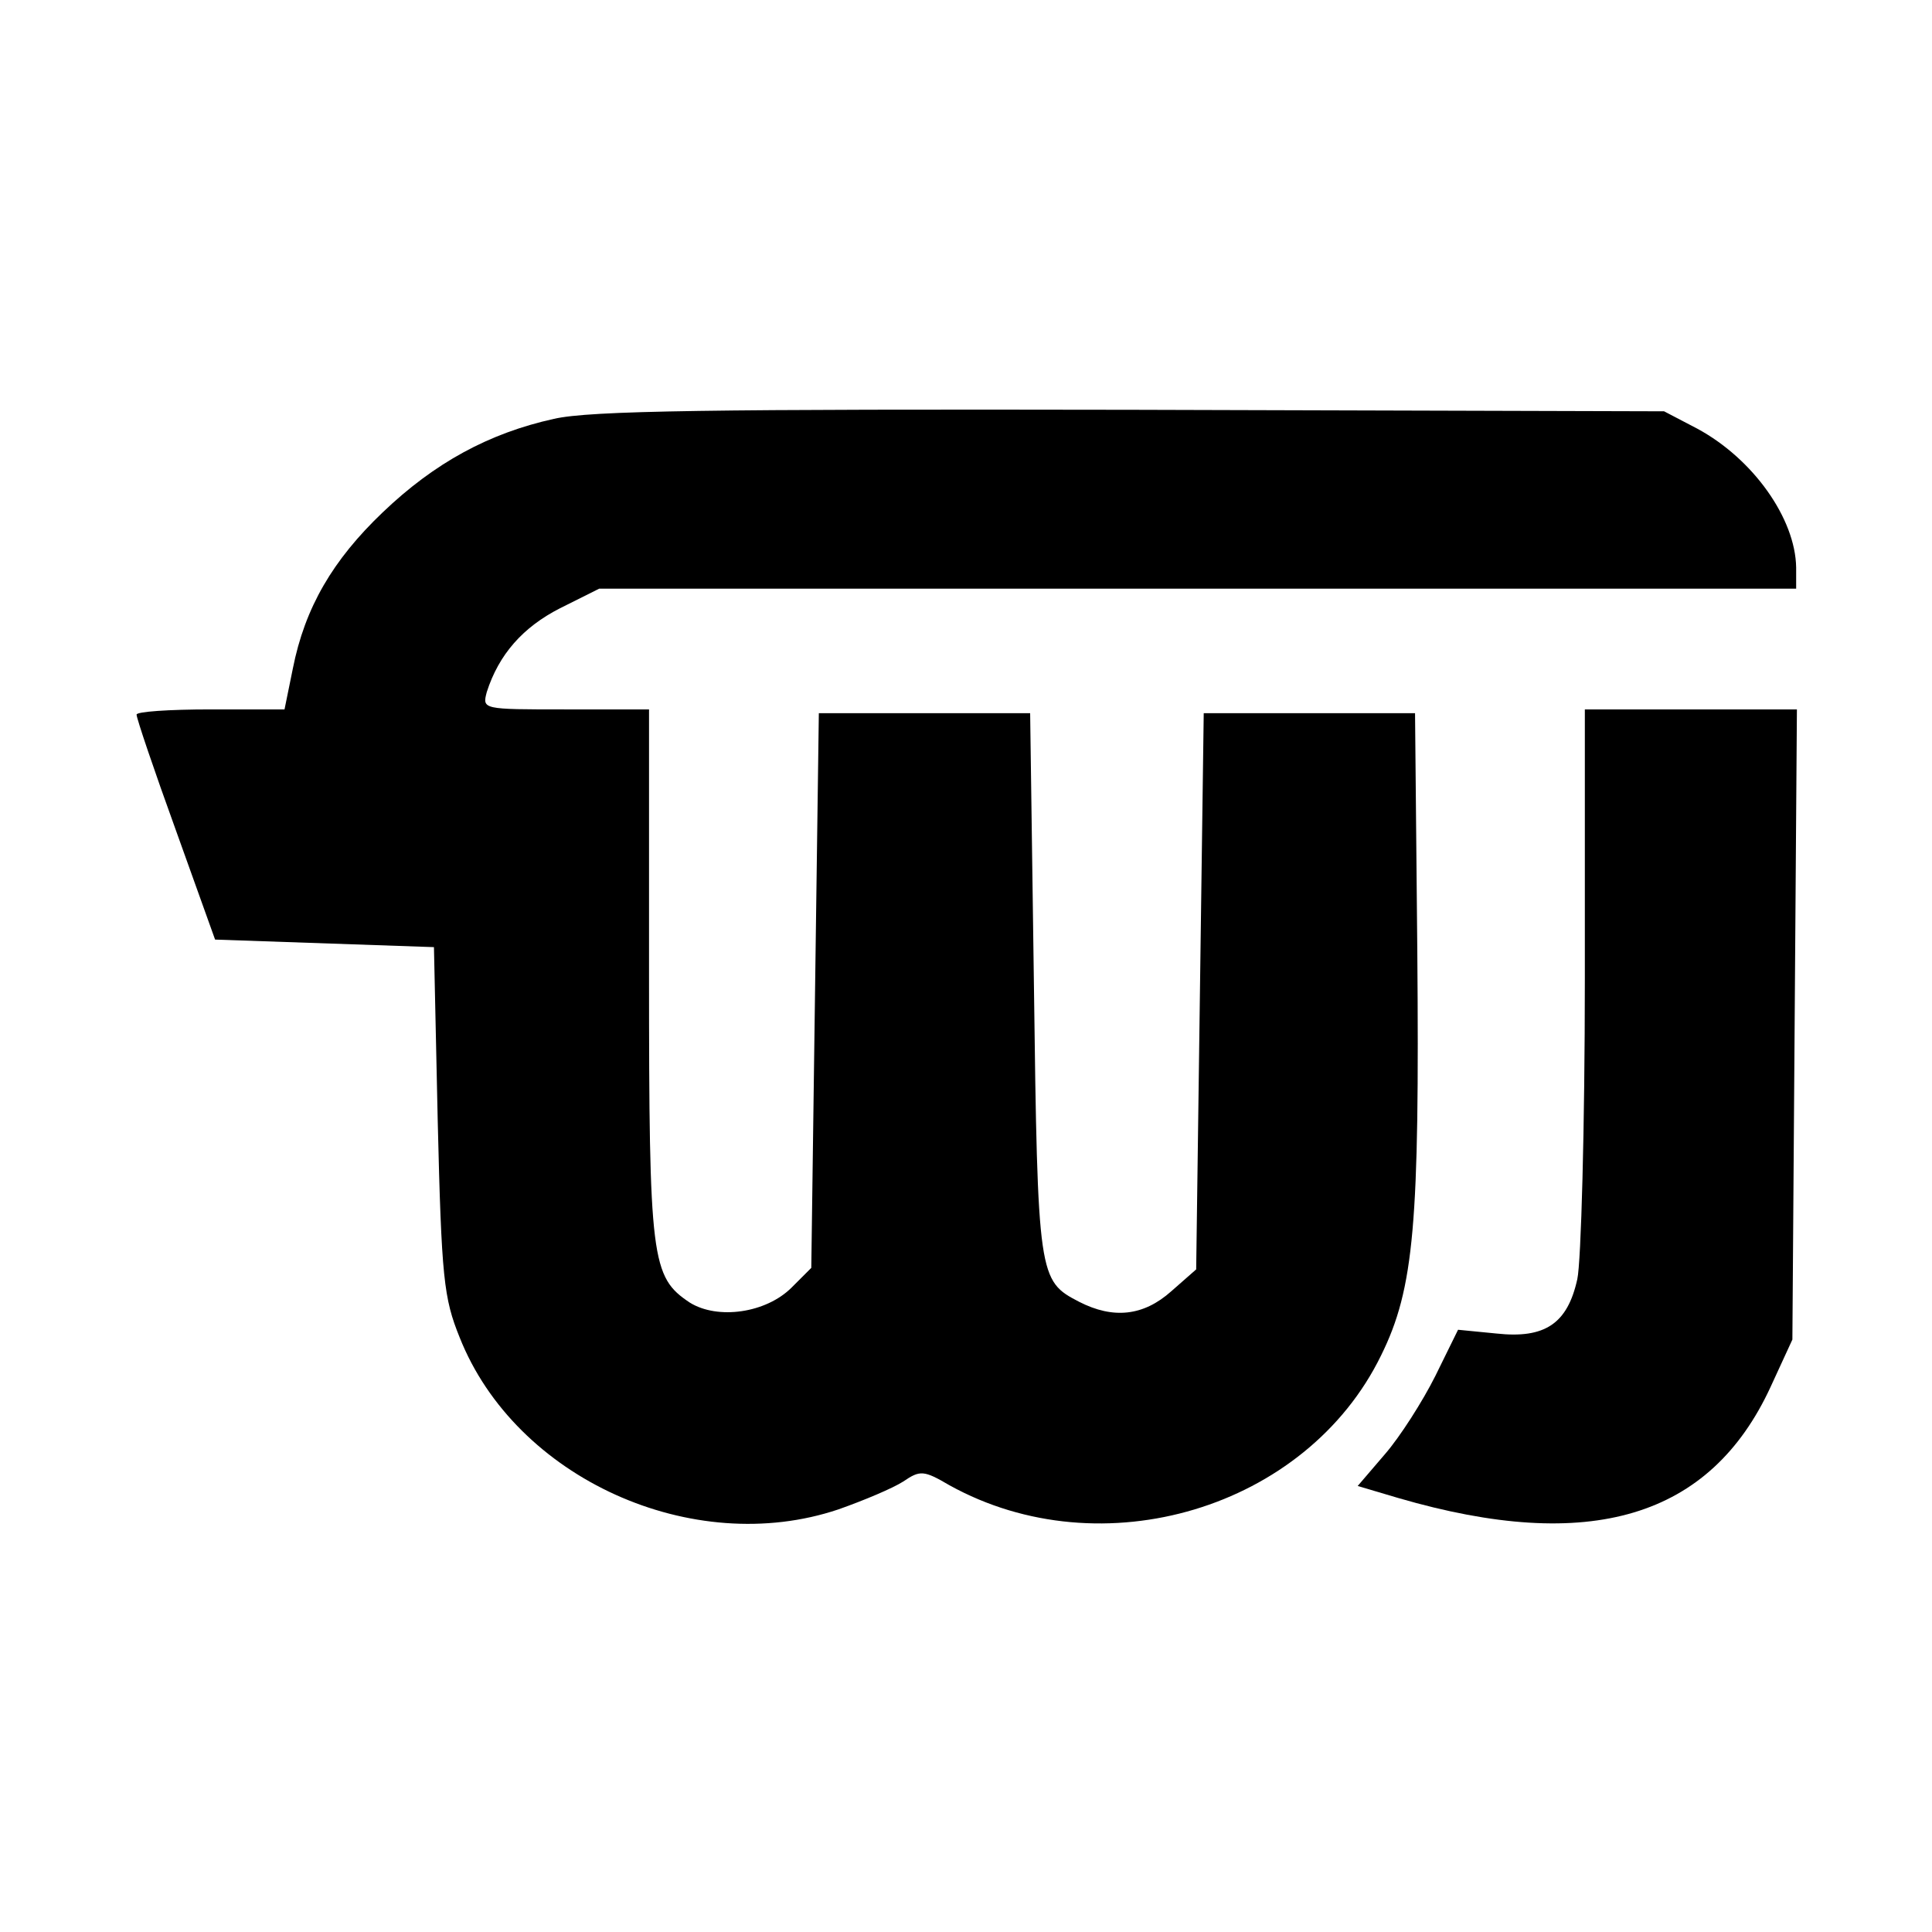
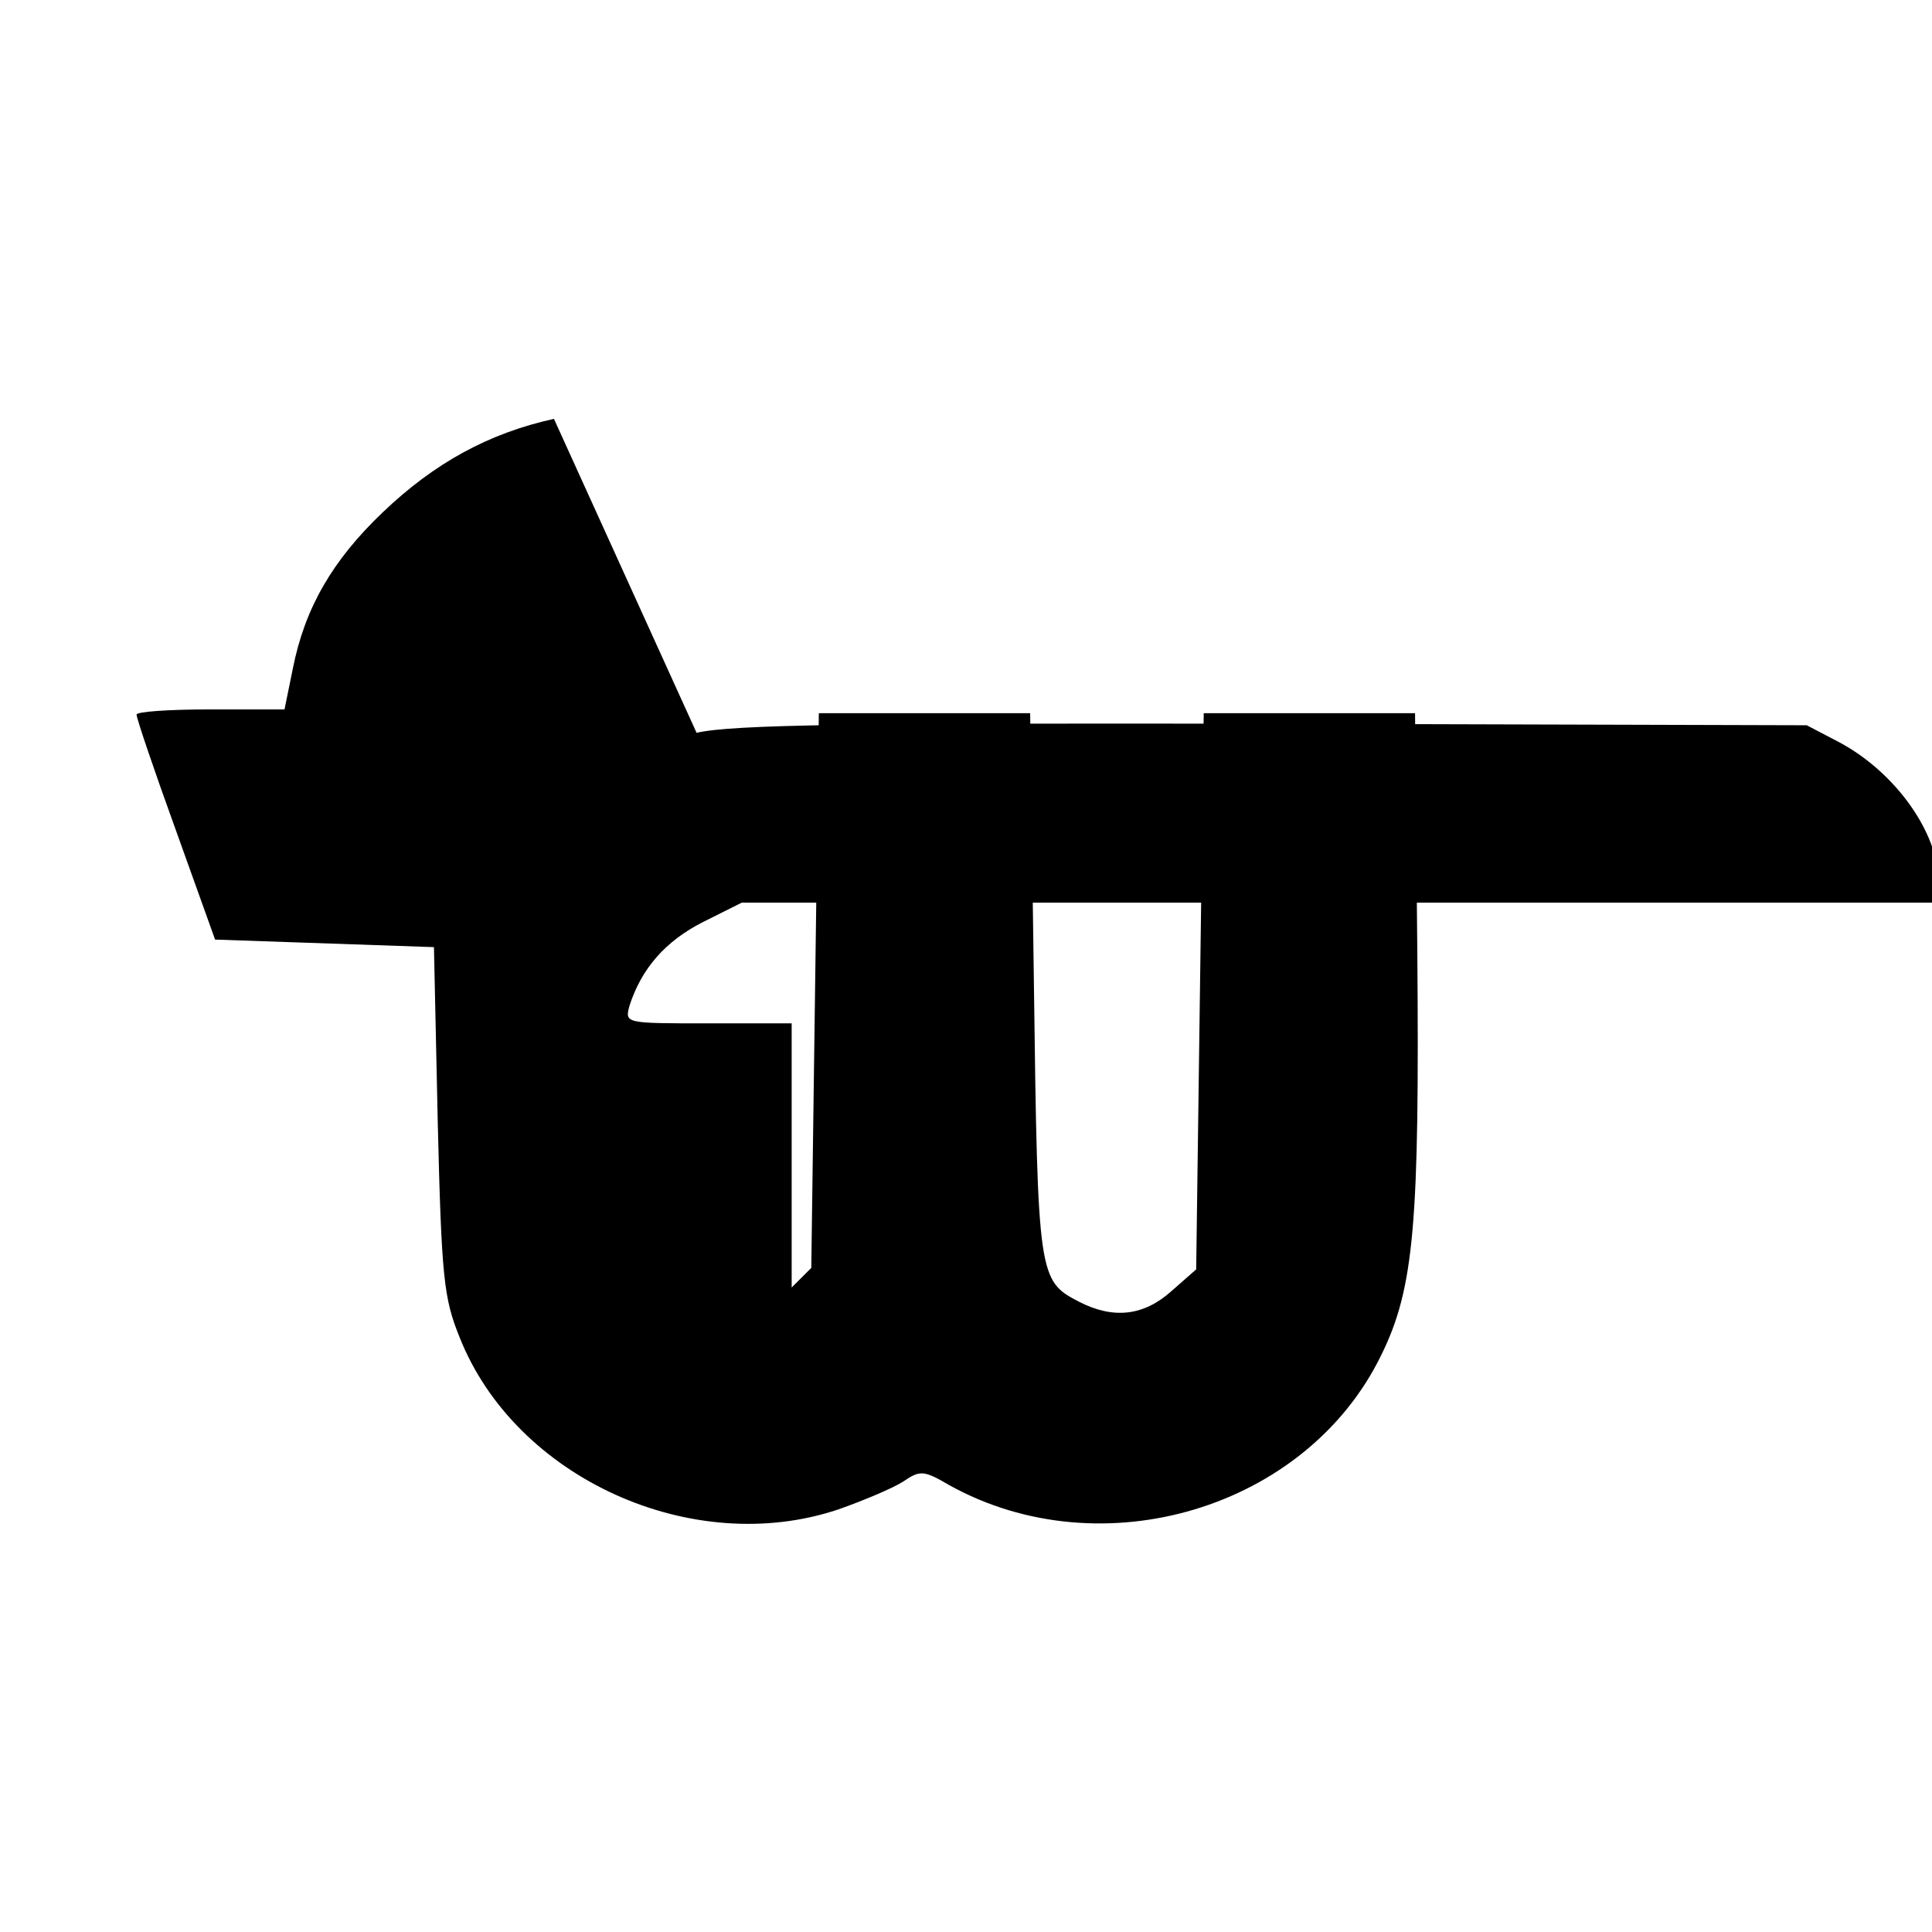
<svg xmlns="http://www.w3.org/2000/svg" version="1.0" width="256pt" height="256pt" viewBox="0 0 256 256" preserveAspectRatio="xMidYMid meet">
  <g transform="translate(0,256) scale(0.1,-0.1)" fill="#000000" stroke="none">
-     <path d="M734 2005 c-86 -19 -158 -58 -227 -124 -66 -63 -103 -126 -119 -207 l-11 -54 -98 0 c-55 0 -99 -3 -98 -7 0 -5 23 -73 52 -153 l52 -145 145 -5 145 -5 5 -230 c5 -209 8 -235 29 -287 74 -187 309 -293 502 -228 34 12 72 28 86 37 22 15 27 15 61 -5 202 -112 473 -31 572 172 44 89 51 175 48 536 l-3 315 -140 0 -140 0 -5 -368 -5 -369 -33 -29 c-37 -33 -77 -37 -122 -14 -54 28 -55 32 -60 420 l-5 360 -140 0 -140 0 -5 -367 -5 -368 -26 -26 c-34 -34 -98 -43 -135 -20 -51 34 -54 56 -54 436 l0 350 -111 0 c-110 0 -110 0 -104 23 16 50 48 86 97 111 l52 26 793 0 793 0 0 28 c-1 65 -57 144 -131 184 l-44 23 -705 2 c-558 1 -718 -1 -766 -12z" />
-     <path d="M2100 1263 c0 -197 -5 -376 -10 -398 -13 -59 -43 -79 -107 -72 l-51 5 -30 -61 c-17 -34 -47 -81 -67 -104 l-36 -42 54 -16 c254 -74 413 -26 493 147 l29 63 3 418 3 417 -141 0 -140 0 0 -357z" />
+     <path d="M734 2005 c-86 -19 -158 -58 -227 -124 -66 -63 -103 -126 -119 -207 l-11 -54 -98 0 c-55 0 -99 -3 -98 -7 0 -5 23 -73 52 -153 l52 -145 145 -5 145 -5 5 -230 c5 -209 8 -235 29 -287 74 -187 309 -293 502 -228 34 12 72 28 86 37 22 15 27 15 61 -5 202 -112 473 -31 572 172 44 89 51 175 48 536 l-3 315 -140 0 -140 0 -5 -368 -5 -369 -33 -29 c-37 -33 -77 -37 -122 -14 -54 28 -55 32 -60 420 l-5 360 -140 0 -140 0 -5 -367 -5 -368 -26 -26 l0 350 -111 0 c-110 0 -110 0 -104 23 16 50 48 86 97 111 l52 26 793 0 793 0 0 28 c-1 65 -57 144 -131 184 l-44 23 -705 2 c-558 1 -718 -1 -766 -12z" />
  </g>
</svg>